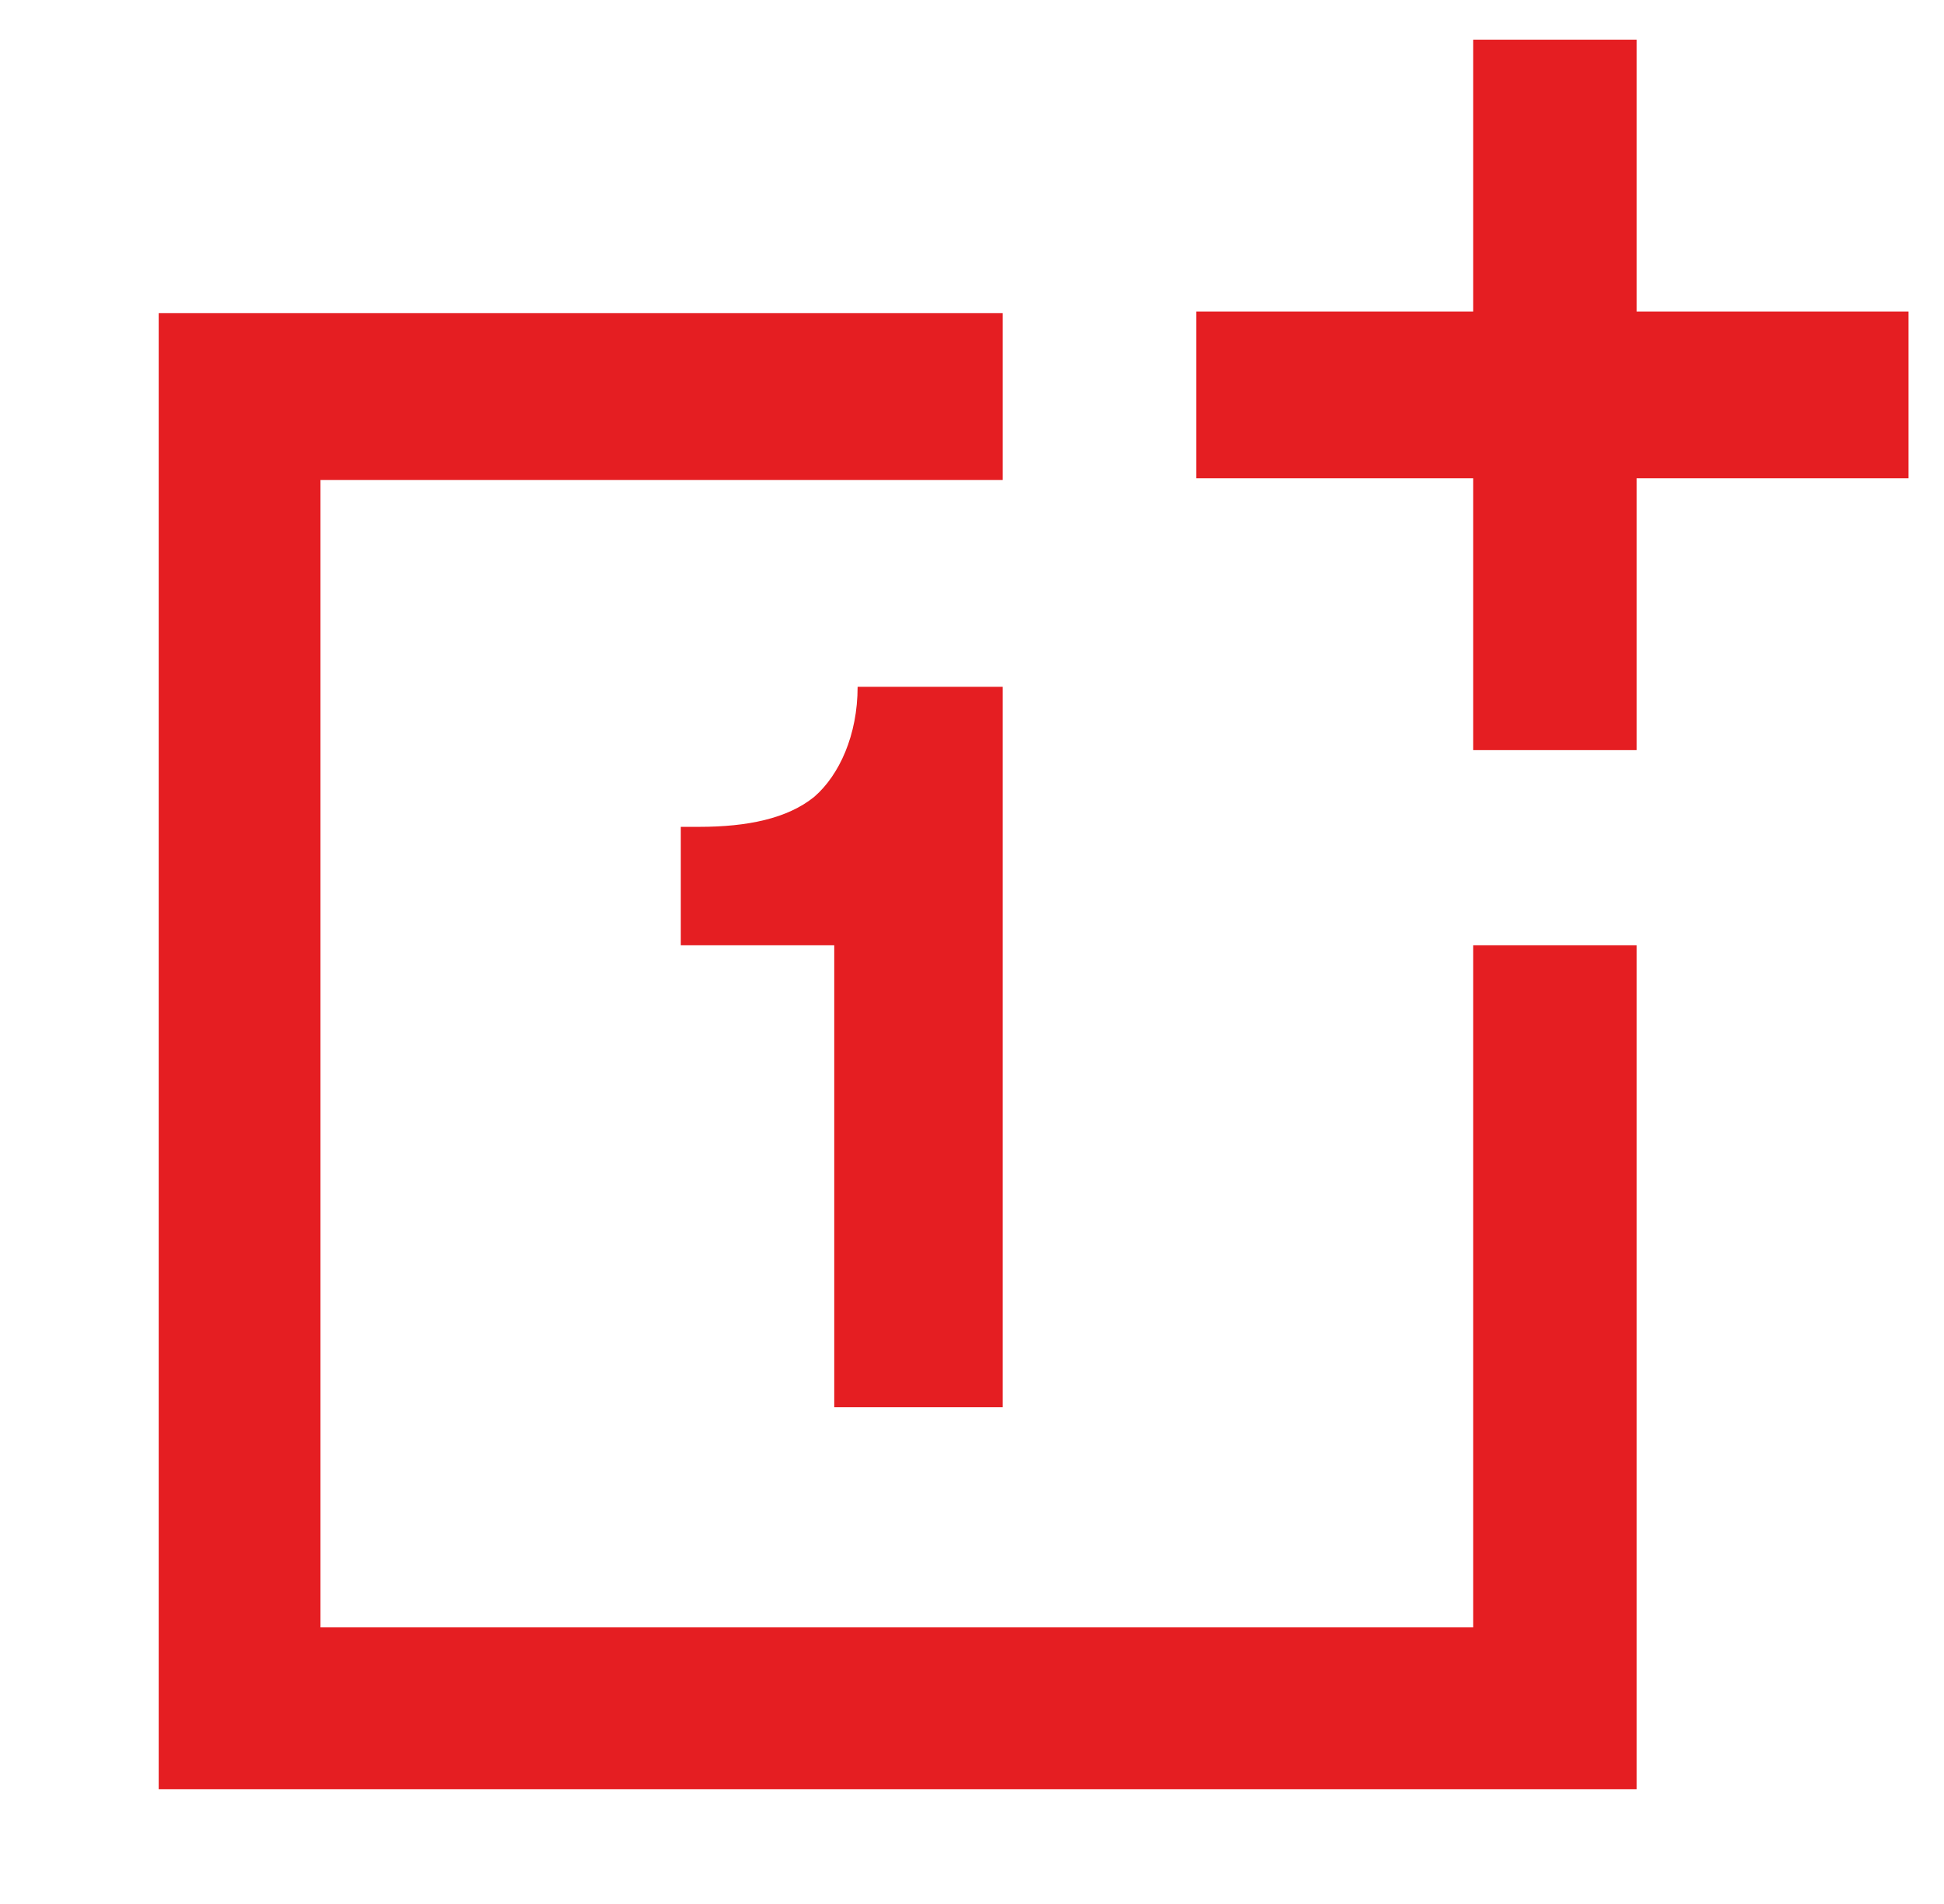
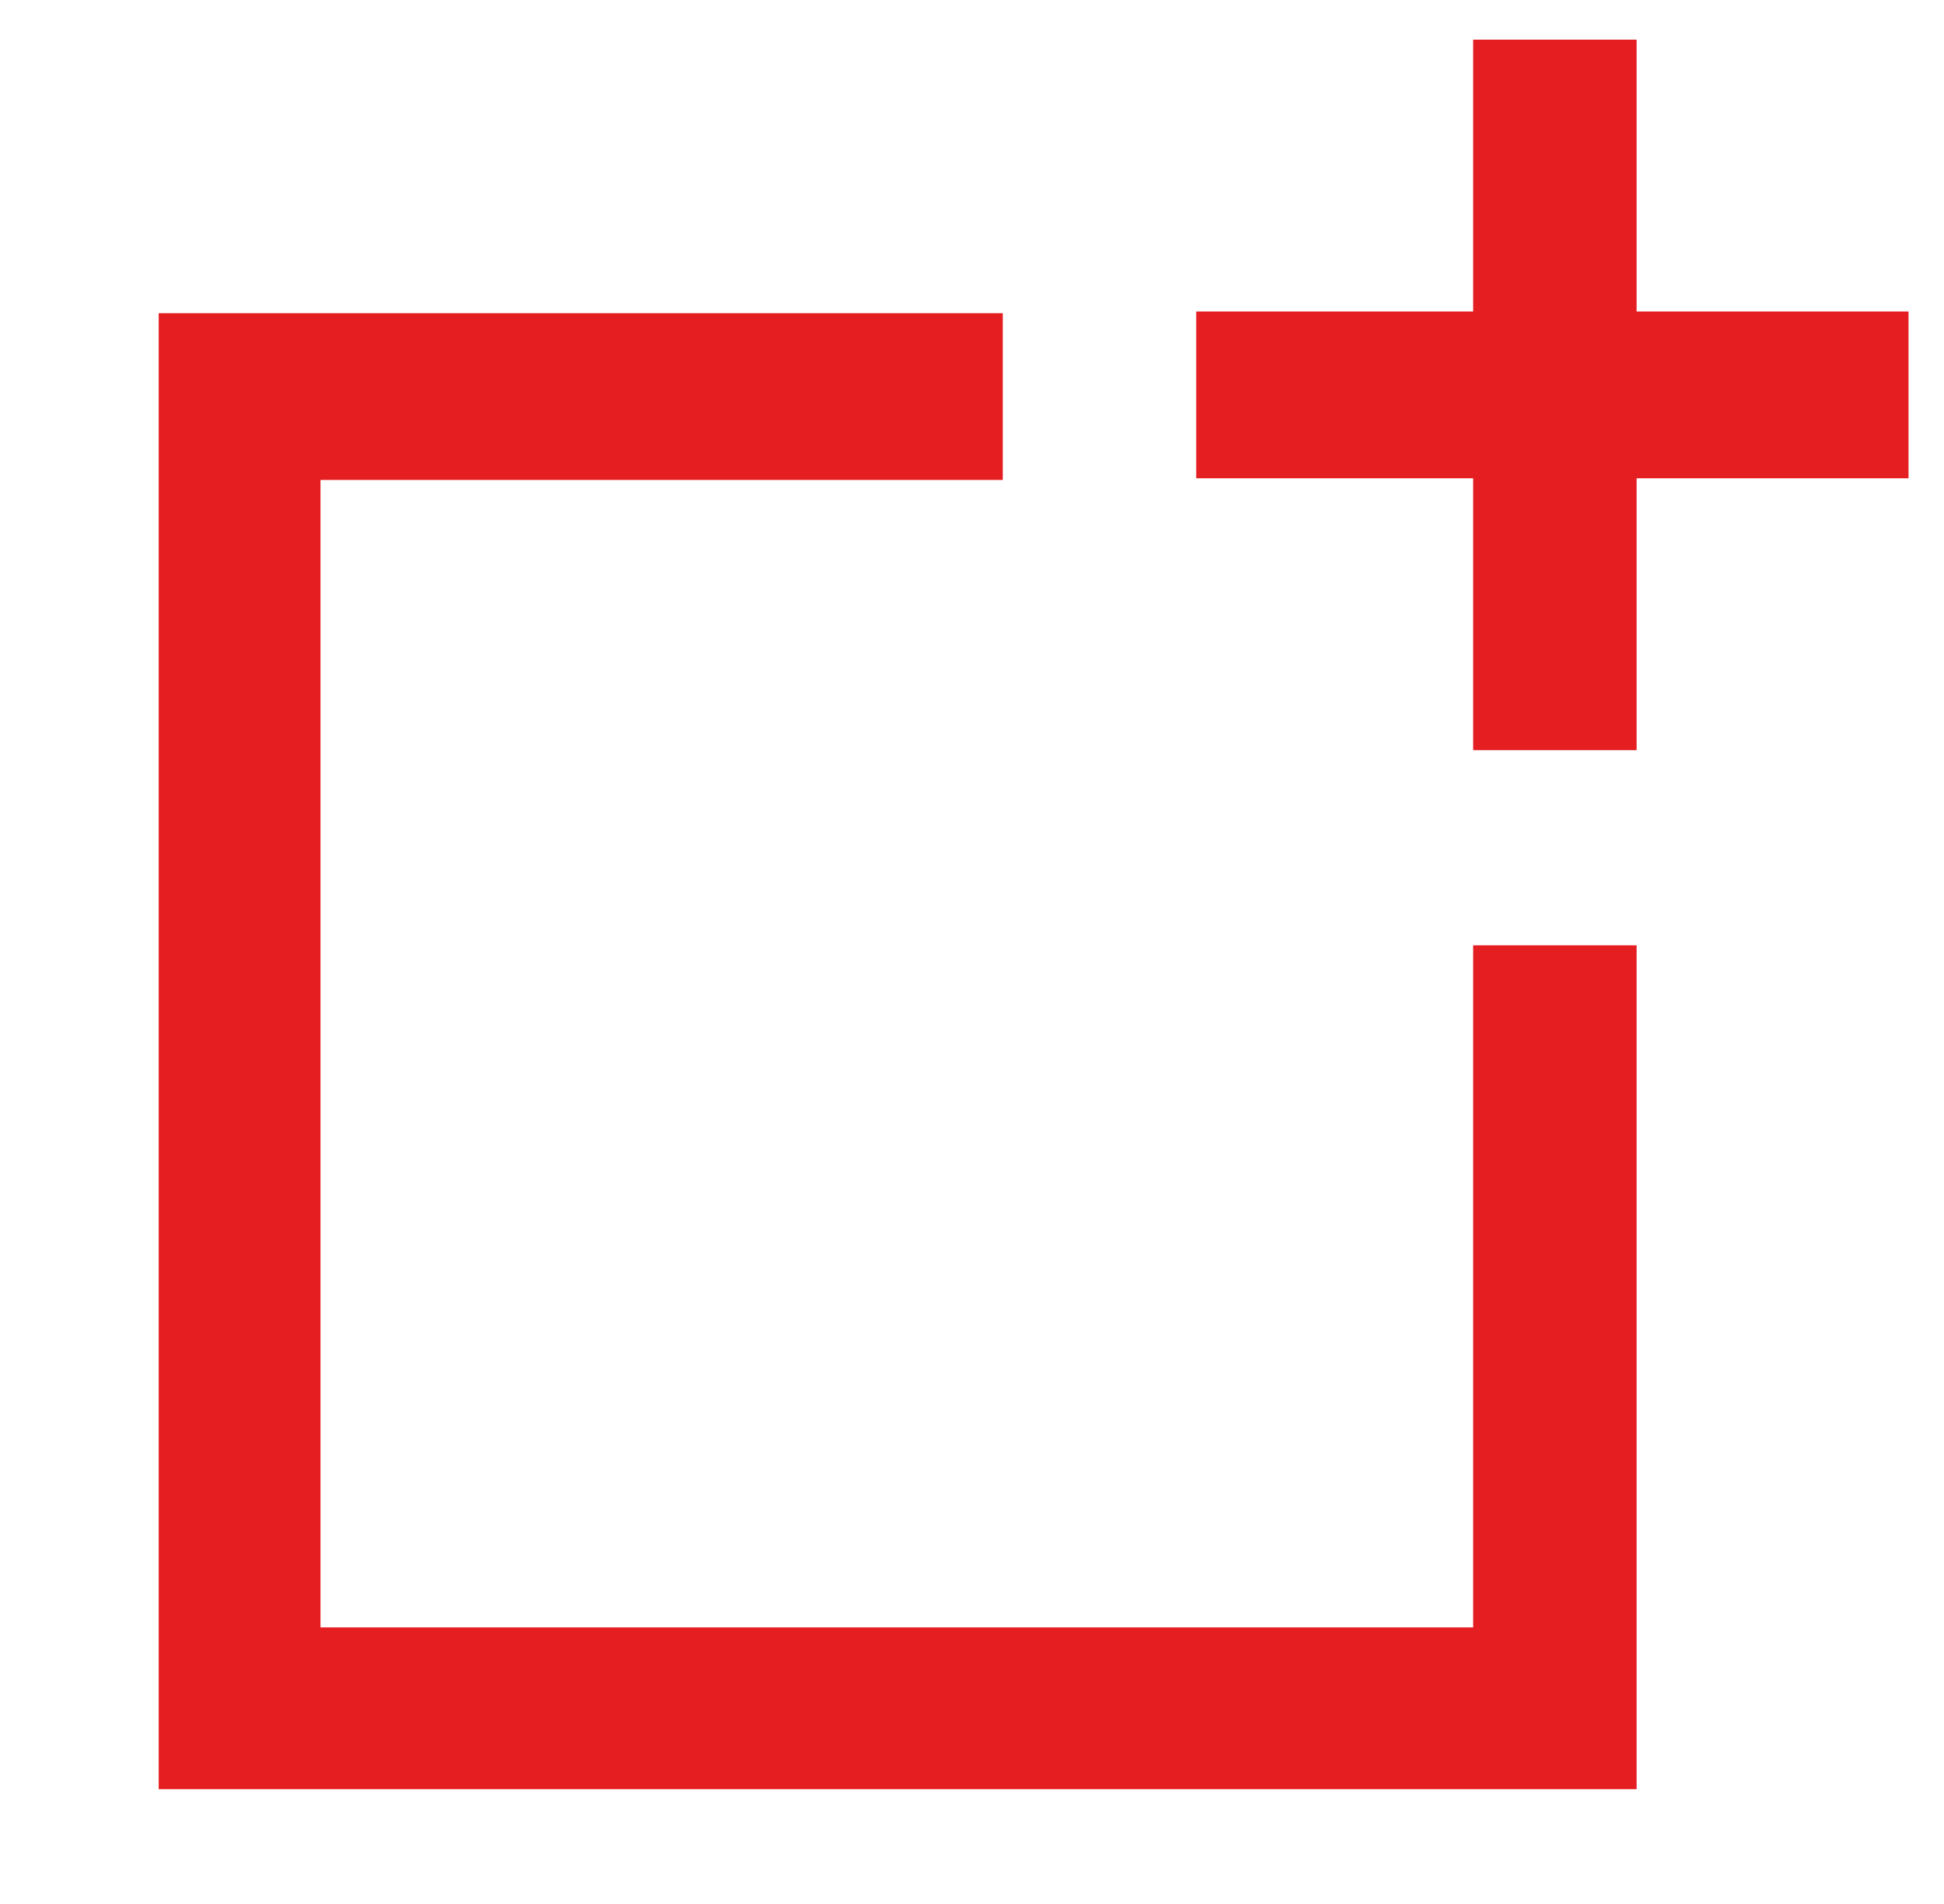
<svg xmlns="http://www.w3.org/2000/svg" width="49" height="48" viewBox="0 0 49 48" fill="none">
  <path d="M4 7.853V45.106H41.252V23.831H37.132V41.027H8.078V12.1H25.275V7.895H4V7.853ZM37.132 1V7.853H30.152V12.058H37.132V18.911H41.252V12.058H48.106V7.853H41.252V1H37.132Z" fill="#E51E22" />
-   <path d="M25.275 35.477V17.314H21.617C21.617 18.533 21.154 19.542 20.524 20.088C19.851 20.635 18.842 20.845 17.623 20.845H17.16V23.831H21.028V35.477C21.07 35.477 25.275 35.477 25.275 35.477Z" fill="#E51E22" />
</svg>